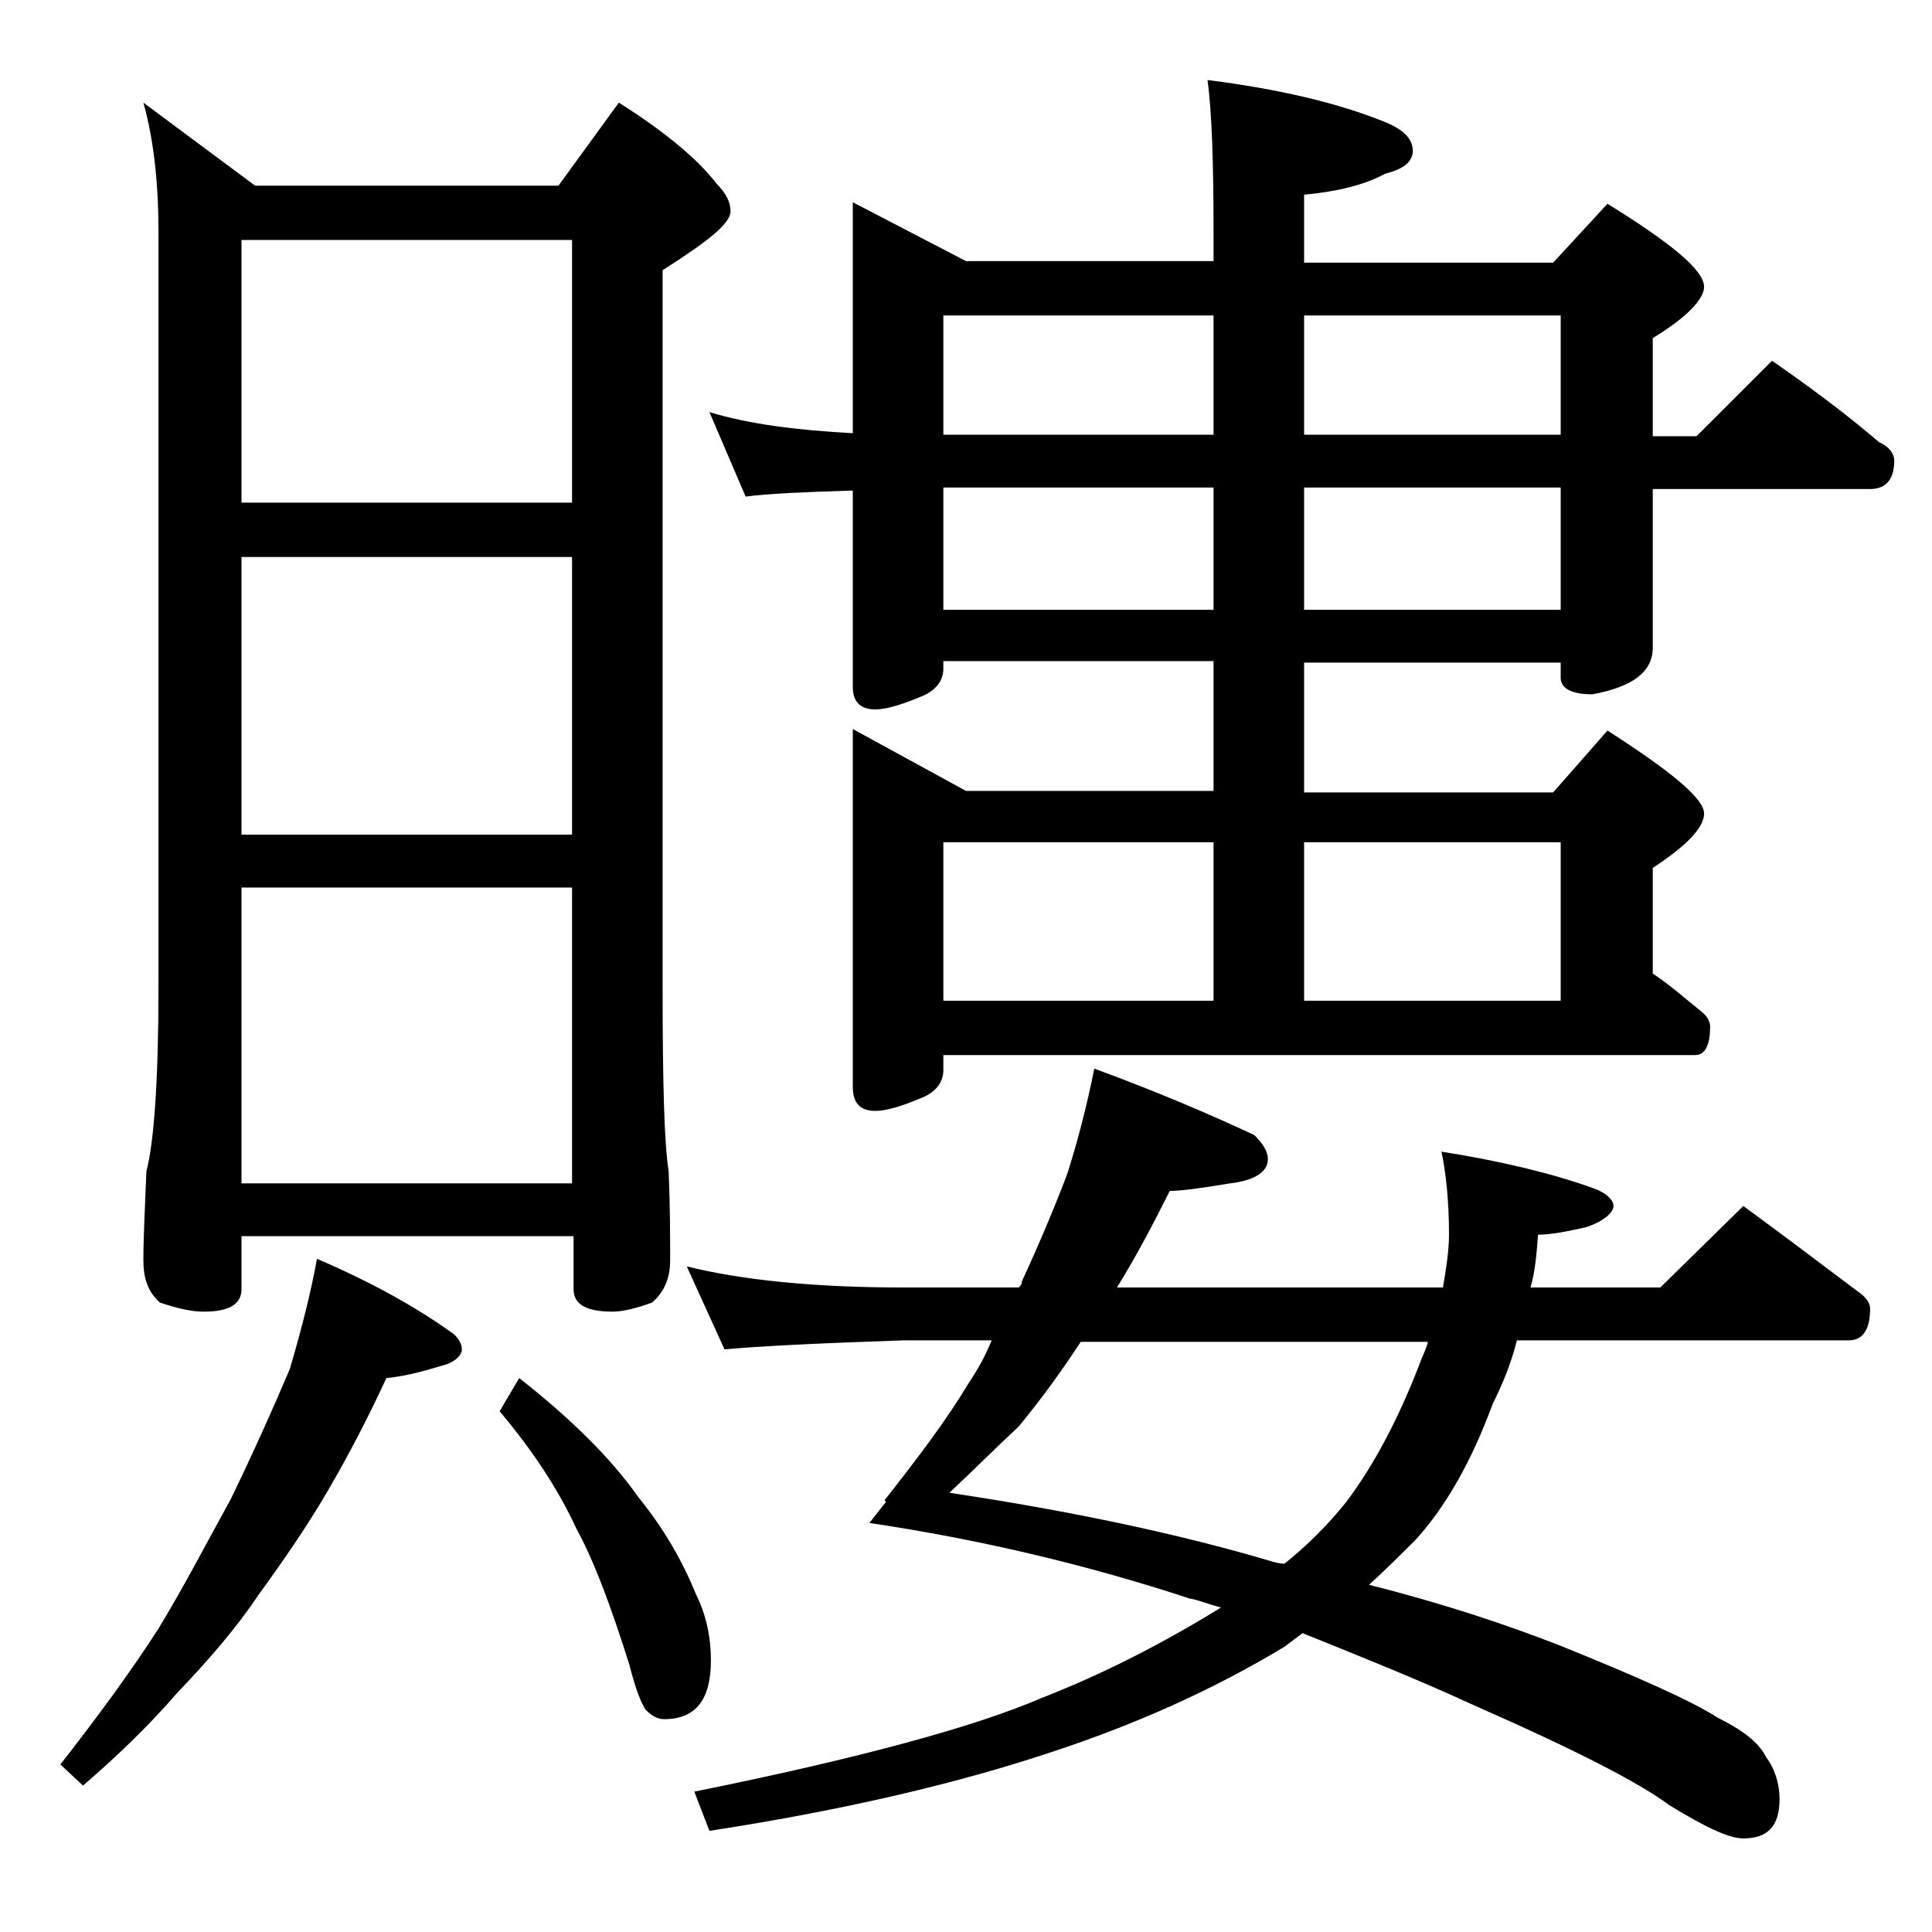
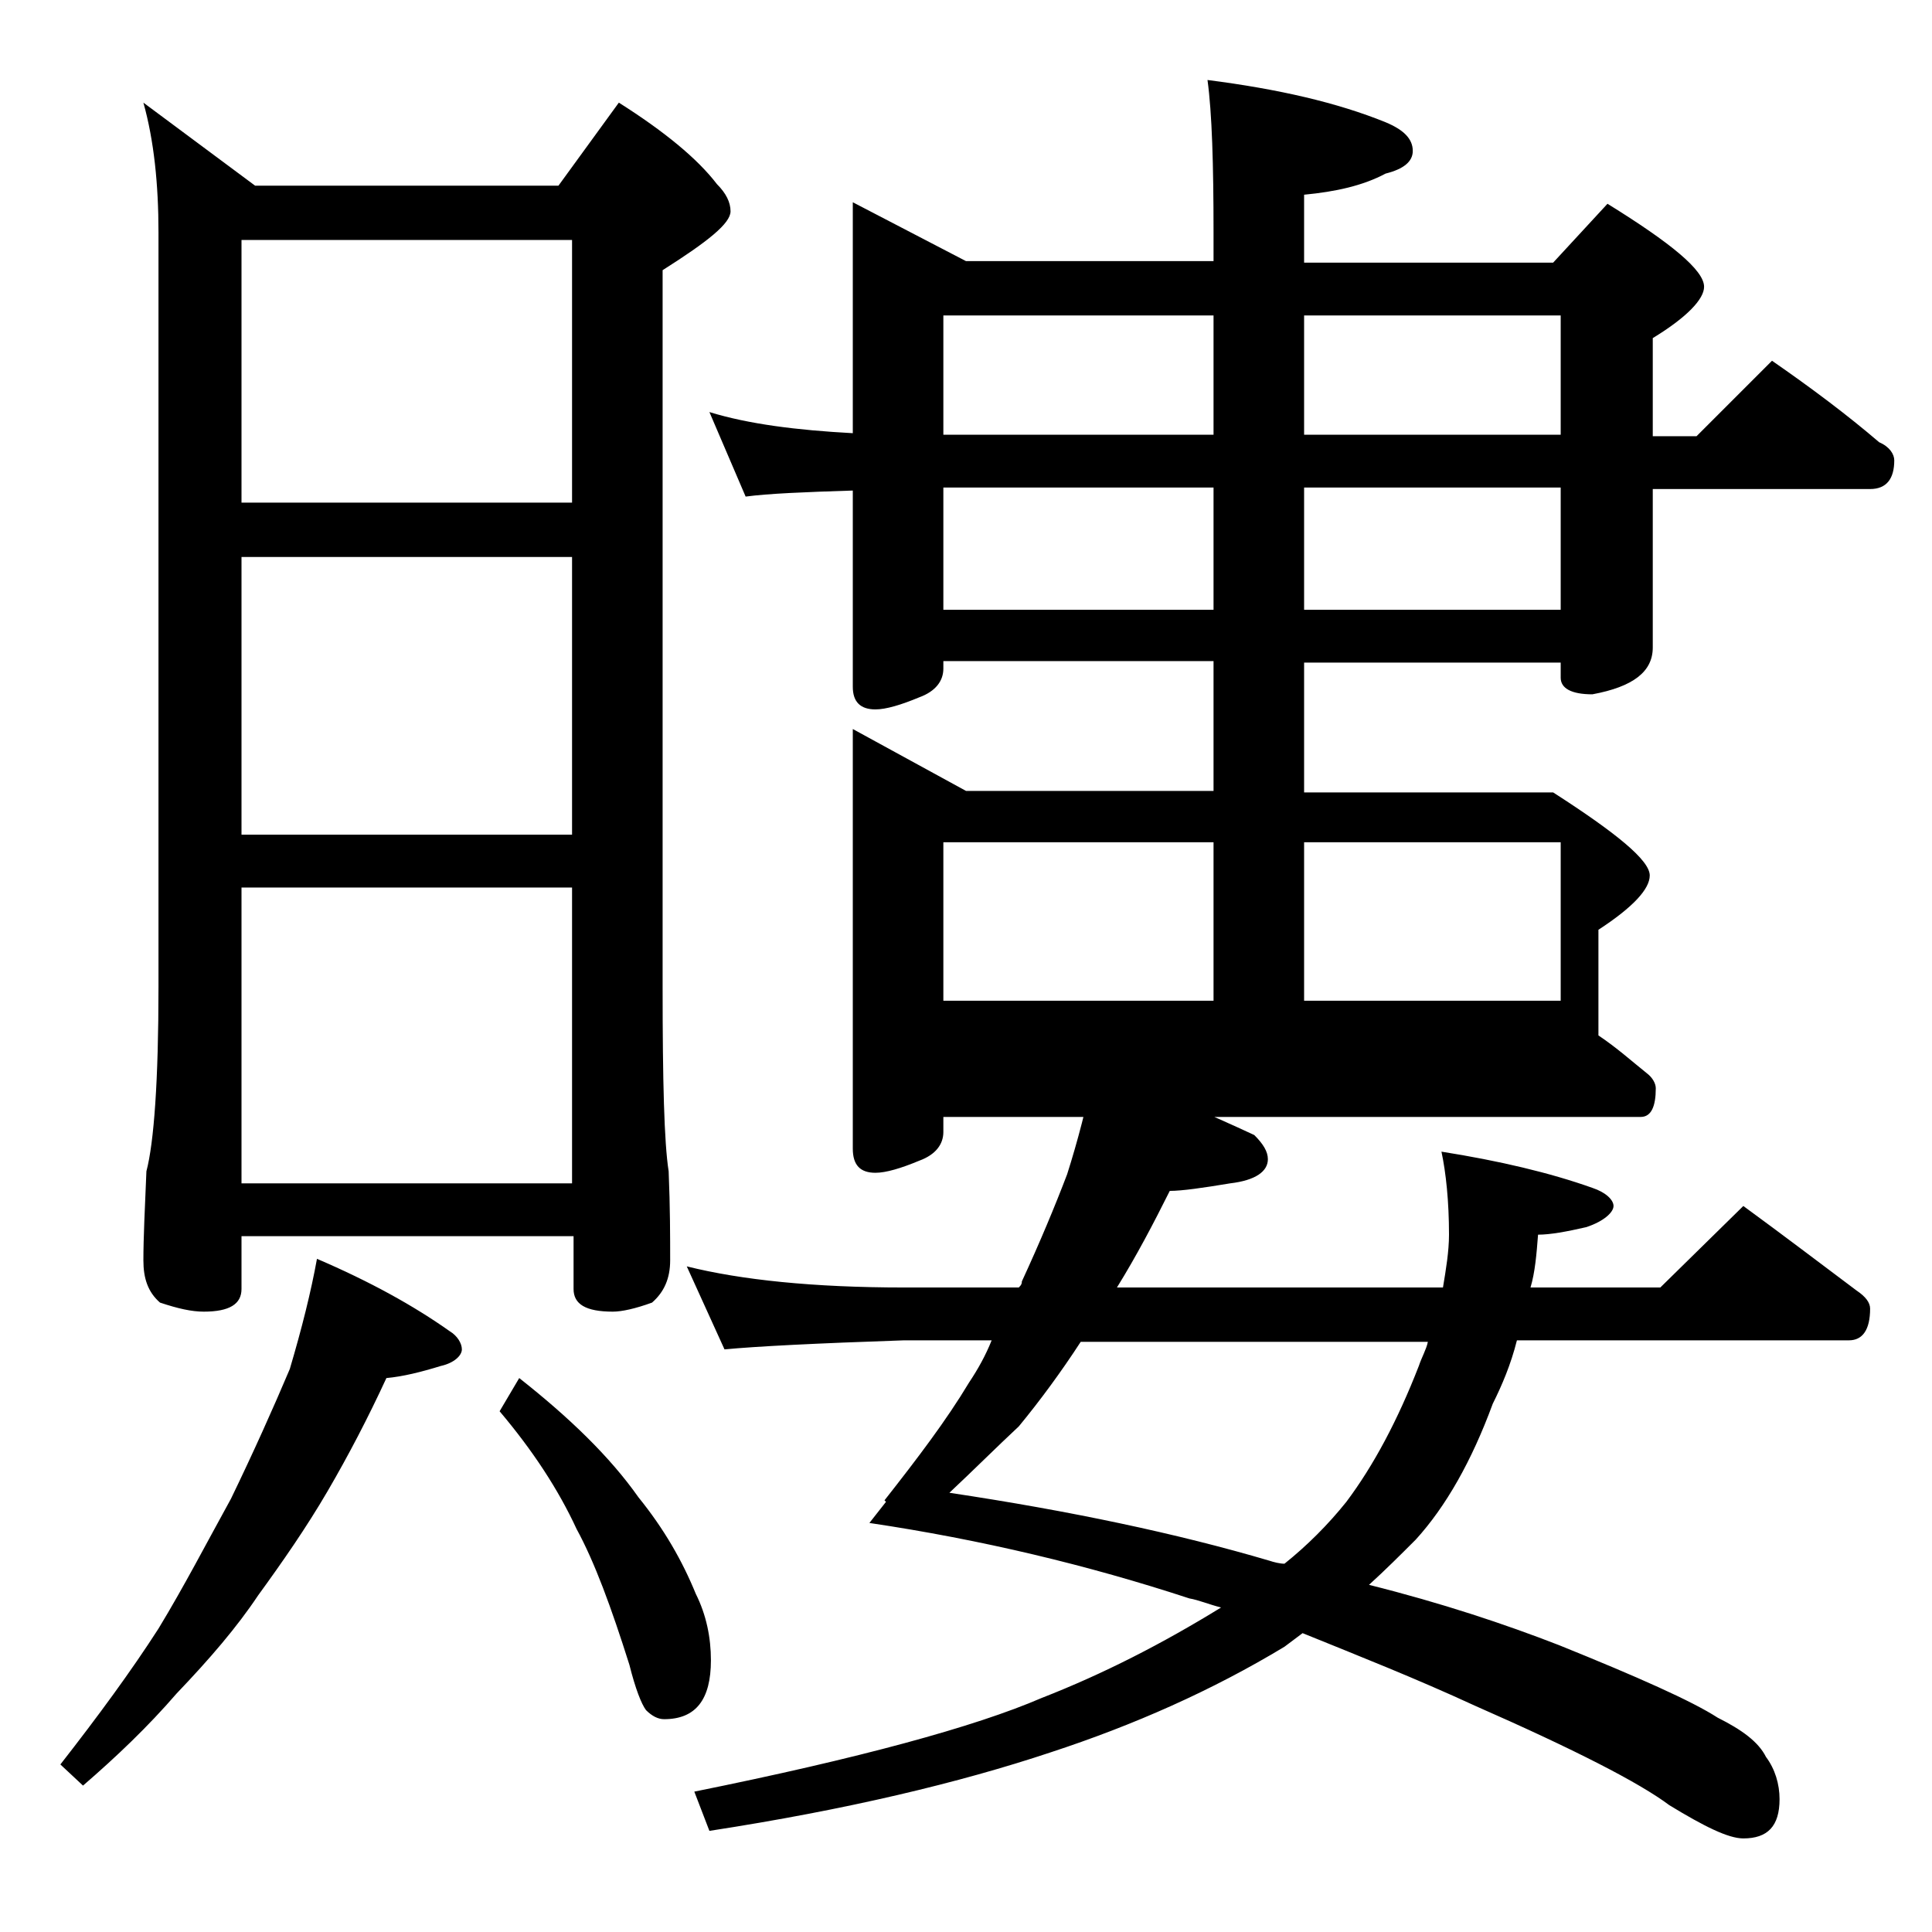
<svg xmlns="http://www.w3.org/2000/svg" version="1.1" id="Layer_1" x="0px" y="0px" viewBox="0 0 128 128" enable-background="new 0 0 128 128" xml:space="preserve">
-   <path d="M21,83.4c3.5,1.5,6.4,3.1,8.8,4.8c0.5,0.3,0.8,0.8,0.8,1.2s-0.5,0.9-1.4,1.1c-1.3,0.4-2.5,0.7-3.6,0.8  c-1.2,2.6-2.5,5.1-3.9,7.5c-1.4,2.4-3,4.7-4.6,6.9c-1.4,2.1-3.2,4.2-5.4,6.5c-1.9,2.2-4,4.2-6.2,6.1L4,116.9c2.5-3.2,4.7-6.2,6.5-9  c1.7-2.8,3.2-5.7,4.8-8.6c1.5-3.1,2.8-6,3.9-8.6C20,88,20.6,85.6,21,83.4z M9.5,6.8l7.4,5.5H37l4-5.5c3,1.9,5.2,3.7,6.5,5.4  c0.6,0.6,0.9,1.2,0.9,1.8c0,0.8-1.5,2-4.5,3.9v47.5c0,6.2,0.1,10.3,0.4,12.2c0.1,2.4,0.1,4.4,0.1,5.9c0,1.2-0.4,2.1-1.2,2.8  c-1.1,0.4-2,0.6-2.6,0.6c-1.8,0-2.6-0.5-2.6-1.5v-3.5H16v3.5c0,1-0.8,1.5-2.5,1.5c-0.8,0-1.7-0.2-2.9-0.6c-0.8-0.7-1.1-1.6-1.1-2.8  c0-1.5,0.1-3.5,0.2-5.9c0.5-1.9,0.8-6,0.8-12.2V15.4C10.5,12.2,10.2,9.3,9.5,6.8z M16,33.3h21.9V15.9H16V33.3z M16,55.3h21.9V36.9  H16V55.3z M16,78.4h21.9V58.8H16V78.4z M34.4,91.3c3.3,2.6,6,5.2,7.9,7.9c1.7,2.1,2.9,4.2,3.8,6.4c0.7,1.4,1,2.9,1,4.4  c0,2.6-1,3.9-3.1,3.9c-0.4,0-0.8-0.2-1.2-0.6c-0.3-0.4-0.7-1.4-1.1-3c-1.2-3.8-2.3-6.8-3.5-9c-1.2-2.6-2.9-5.2-5.1-7.8L34.4,91.3z   M72.5,70.8c4.1,1.5,7.6,3,10.6,4.4c0.6,0.6,0.9,1.1,0.9,1.6c0,0.8-0.8,1.4-2.5,1.6c-1.8,0.3-3.2,0.5-4,0.5  c-1.1,2.2-2.2,4.3-3.5,6.4h21.6c0.2-1.2,0.4-2.4,0.4-3.5c0-2.2-0.2-4.1-0.5-5.5c3.8,0.6,7.2,1.4,10,2.4c0.9,0.3,1.4,0.8,1.4,1.2  s-0.6,1-1.8,1.4c-1.3,0.3-2.4,0.5-3.2,0.5c-0.1,1.3-0.2,2.5-0.5,3.5h8.6l5.5-5.4c2.6,1.9,5.1,3.8,7.5,5.6c0.6,0.4,0.9,0.8,0.9,1.2  c0,1.4-0.5,2.1-1.4,2.1h-22c-0.4,1.6-1,3-1.6,4.2c-1.4,3.8-3.1,6.8-5.1,9c-1,1-2,2-3.1,3c4.8,1.2,9,2.6,12.6,4  c5.2,2.1,8.8,3.7,10.5,4.8c1.6,0.8,2.7,1.6,3.2,2.6c0.6,0.8,0.9,1.8,0.9,2.8c0,1.8-0.8,2.6-2.4,2.6c-1,0-2.6-0.8-4.9-2.2  c-2-1.5-6.3-3.7-12.9-6.6c-3.9-1.8-7.7-3.3-11.4-4.8c-0.4,0.3-0.8,0.6-1.2,0.9c-4.8,2.9-10,5.2-15.5,7c-6,2-13.5,3.8-22.6,5.2  l-1-2.6c10.9-2.2,18.6-4.3,23-6.2c4.1-1.6,8-3.6,11.9-6c-0.8-0.2-1.5-0.5-2.1-0.6c-6.7-2.2-13.8-3.9-21.2-5l1.1-1.4l-0.1-0.1  c2.2-2.8,4.1-5.3,5.6-7.8c0.6-0.9,1.1-1.8,1.5-2.8h-5.8C54,89,50.1,89.2,48,89.4l-2.5-5.5c3.6,0.9,8.4,1.4,14.4,1.4h7.6  c0.2-0.2,0.2-0.3,0.2-0.4c1.2-2.6,2.2-5,3-7.1C71.4,75.6,72,73.3,72.5,70.8z M56.5,13.4l7.5,3.9h16.4v-1.9c0-4.5-0.1-7.9-0.4-10.1  c4.7,0.6,8.6,1.5,11.8,2.8c1.2,0.5,1.8,1.1,1.8,1.9c0,0.7-0.6,1.2-1.8,1.5c-1.5,0.8-3.3,1.2-5.4,1.4v4.5h16.5l3.6-3.9  c4.2,2.6,6.4,4.4,6.4,5.5c0,0.8-1.1,2-3.4,3.4v6.5h2.9l5-5c2.6,1.8,5,3.6,7.1,5.4c0.7,0.3,1,0.8,1,1.2c0,1.2-0.5,1.9-1.6,1.9h-14.4  v10.5c0,1.6-1.3,2.6-4,3.1c-1.4,0-2.1-0.4-2.1-1.1v-1h-17v8.6h16.5l3.6-4.1c4.2,2.7,6.4,4.5,6.4,5.5c0,0.9-1.1,2.1-3.4,3.6v7  c1.2,0.8,2.2,1.7,3.2,2.5c0.4,0.3,0.6,0.7,0.6,1c0,1.2-0.3,1.9-1,1.9H62.5v1c0,0.8-0.5,1.5-1.6,1.9c-1.2,0.5-2.2,0.8-2.9,0.8  c-1,0-1.5-0.5-1.5-1.6V48.3l7.5,4.1h16.4v-8.6H62.5v0.5c0,0.8-0.5,1.5-1.6,1.9c-1.2,0.5-2.2,0.8-2.9,0.8c-1,0-1.5-0.5-1.5-1.5v-13  c-3.2,0.1-5.6,0.2-7.1,0.4L47,27.3c2.6,0.8,5.8,1.2,9.5,1.4V13.4z M62.5,28.8h17.9v-7.9H62.5V28.8z M62.5,40.4h17.9v-8.1H62.5V40.4z   M62.5,66.3h17.9V55.8H62.5V66.3z M94.6,88.9h-23c-1.3,2-2.7,3.9-4.1,5.6c-1.5,1.4-3,2.9-4.6,4.4c8,1.2,15.1,2.7,21.2,4.5  c0.3,0.1,0.7,0.2,1,0.2c1.5-1.2,2.9-2.6,4.1-4.1c1.8-2.4,3.4-5.4,4.8-9C94.2,89.9,94.5,89.4,94.6,88.9z M86.4,20.9v7.9h17v-7.9H86.4  z M86.4,32.3v8.1h17v-8.1H86.4z M86.4,55.8v10.5h17V55.8H86.4z" />
+   <path d="M21,83.4c3.5,1.5,6.4,3.1,8.8,4.8c0.5,0.3,0.8,0.8,0.8,1.2s-0.5,0.9-1.4,1.1c-1.3,0.4-2.5,0.7-3.6,0.8  c-1.2,2.6-2.5,5.1-3.9,7.5c-1.4,2.4-3,4.7-4.6,6.9c-1.4,2.1-3.2,4.2-5.4,6.5c-1.9,2.2-4,4.2-6.2,6.1L4,116.9c2.5-3.2,4.7-6.2,6.5-9  c1.7-2.8,3.2-5.7,4.8-8.6c1.5-3.1,2.8-6,3.9-8.6C20,88,20.6,85.6,21,83.4z M9.5,6.8l7.4,5.5H37l4-5.5c3,1.9,5.2,3.7,6.5,5.4  c0.6,0.6,0.9,1.2,0.9,1.8c0,0.8-1.5,2-4.5,3.9v47.5c0,6.2,0.1,10.3,0.4,12.2c0.1,2.4,0.1,4.4,0.1,5.9c0,1.2-0.4,2.1-1.2,2.8  c-1.1,0.4-2,0.6-2.6,0.6c-1.8,0-2.6-0.5-2.6-1.5v-3.5H16v3.5c0,1-0.8,1.5-2.5,1.5c-0.8,0-1.7-0.2-2.9-0.6c-0.8-0.7-1.1-1.6-1.1-2.8  c0-1.5,0.1-3.5,0.2-5.9c0.5-1.9,0.8-6,0.8-12.2V15.4C10.5,12.2,10.2,9.3,9.5,6.8z M16,33.3h21.9V15.9H16V33.3z M16,55.3h21.9V36.9  H16V55.3z M16,78.4h21.9V58.8H16V78.4z M34.4,91.3c3.3,2.6,6,5.2,7.9,7.9c1.7,2.1,2.9,4.2,3.8,6.4c0.7,1.4,1,2.9,1,4.4  c0,2.6-1,3.9-3.1,3.9c-0.4,0-0.8-0.2-1.2-0.6c-0.3-0.4-0.7-1.4-1.1-3c-1.2-3.8-2.3-6.8-3.5-9c-1.2-2.6-2.9-5.2-5.1-7.8L34.4,91.3z   M72.5,70.8c4.1,1.5,7.6,3,10.6,4.4c0.6,0.6,0.9,1.1,0.9,1.6c0,0.8-0.8,1.4-2.5,1.6c-1.8,0.3-3.2,0.5-4,0.5  c-1.1,2.2-2.2,4.3-3.5,6.4h21.6c0.2-1.2,0.4-2.4,0.4-3.5c0-2.2-0.2-4.1-0.5-5.5c3.8,0.6,7.2,1.4,10,2.4c0.9,0.3,1.4,0.8,1.4,1.2  s-0.6,1-1.8,1.4c-1.3,0.3-2.4,0.5-3.2,0.5c-0.1,1.3-0.2,2.5-0.5,3.5h8.6l5.5-5.4c2.6,1.9,5.1,3.8,7.5,5.6c0.6,0.4,0.9,0.8,0.9,1.2  c0,1.4-0.5,2.1-1.4,2.1h-22c-0.4,1.6-1,3-1.6,4.2c-1.4,3.8-3.1,6.8-5.1,9c-1,1-2,2-3.1,3c4.8,1.2,9,2.6,12.6,4  c5.2,2.1,8.8,3.7,10.5,4.8c1.6,0.8,2.7,1.6,3.2,2.6c0.6,0.8,0.9,1.8,0.9,2.8c0,1.8-0.8,2.6-2.4,2.6c-1,0-2.6-0.8-4.9-2.2  c-2-1.5-6.3-3.7-12.9-6.6c-3.9-1.8-7.7-3.3-11.4-4.8c-0.4,0.3-0.8,0.6-1.2,0.9c-4.8,2.9-10,5.2-15.5,7c-6,2-13.5,3.8-22.6,5.2  l-1-2.6c10.9-2.2,18.6-4.3,23-6.2c4.1-1.6,8-3.6,11.9-6c-0.8-0.2-1.5-0.5-2.1-0.6c-6.7-2.2-13.8-3.9-21.2-5l1.1-1.4l-0.1-0.1  c2.2-2.8,4.1-5.3,5.6-7.8c0.6-0.9,1.1-1.8,1.5-2.8h-5.8C54,89,50.1,89.2,48,89.4l-2.5-5.5c3.6,0.9,8.4,1.4,14.4,1.4h7.6  c0.2-0.2,0.2-0.3,0.2-0.4c1.2-2.6,2.2-5,3-7.1C71.4,75.6,72,73.3,72.5,70.8z M56.5,13.4l7.5,3.9h16.4v-1.9c0-4.5-0.1-7.9-0.4-10.1  c4.7,0.6,8.6,1.5,11.8,2.8c1.2,0.5,1.8,1.1,1.8,1.9c0,0.7-0.6,1.2-1.8,1.5c-1.5,0.8-3.3,1.2-5.4,1.4v4.5h16.5l3.6-3.9  c4.2,2.6,6.4,4.4,6.4,5.5c0,0.8-1.1,2-3.4,3.4v6.5h2.9l5-5c2.6,1.8,5,3.6,7.1,5.4c0.7,0.3,1,0.8,1,1.2c0,1.2-0.5,1.9-1.6,1.9h-14.4  v10.5c0,1.6-1.3,2.6-4,3.1c-1.4,0-2.1-0.4-2.1-1.1v-1h-17v8.6h16.5c4.2,2.7,6.4,4.5,6.4,5.5c0,0.9-1.1,2.1-3.4,3.6v7  c1.2,0.8,2.2,1.7,3.2,2.5c0.4,0.3,0.6,0.7,0.6,1c0,1.2-0.3,1.9-1,1.9H62.5v1c0,0.8-0.5,1.5-1.6,1.9c-1.2,0.5-2.2,0.8-2.9,0.8  c-1,0-1.5-0.5-1.5-1.6V48.3l7.5,4.1h16.4v-8.6H62.5v0.5c0,0.8-0.5,1.5-1.6,1.9c-1.2,0.5-2.2,0.8-2.9,0.8c-1,0-1.5-0.5-1.5-1.5v-13  c-3.2,0.1-5.6,0.2-7.1,0.4L47,27.3c2.6,0.8,5.8,1.2,9.5,1.4V13.4z M62.5,28.8h17.9v-7.9H62.5V28.8z M62.5,40.4h17.9v-8.1H62.5V40.4z   M62.5,66.3h17.9V55.8H62.5V66.3z M94.6,88.9h-23c-1.3,2-2.7,3.9-4.1,5.6c-1.5,1.4-3,2.9-4.6,4.4c8,1.2,15.1,2.7,21.2,4.5  c0.3,0.1,0.7,0.2,1,0.2c1.5-1.2,2.9-2.6,4.1-4.1c1.8-2.4,3.4-5.4,4.8-9C94.2,89.9,94.5,89.4,94.6,88.9z M86.4,20.9v7.9h17v-7.9H86.4  z M86.4,32.3v8.1h17v-8.1H86.4z M86.4,55.8v10.5h17V55.8H86.4z" />
</svg>